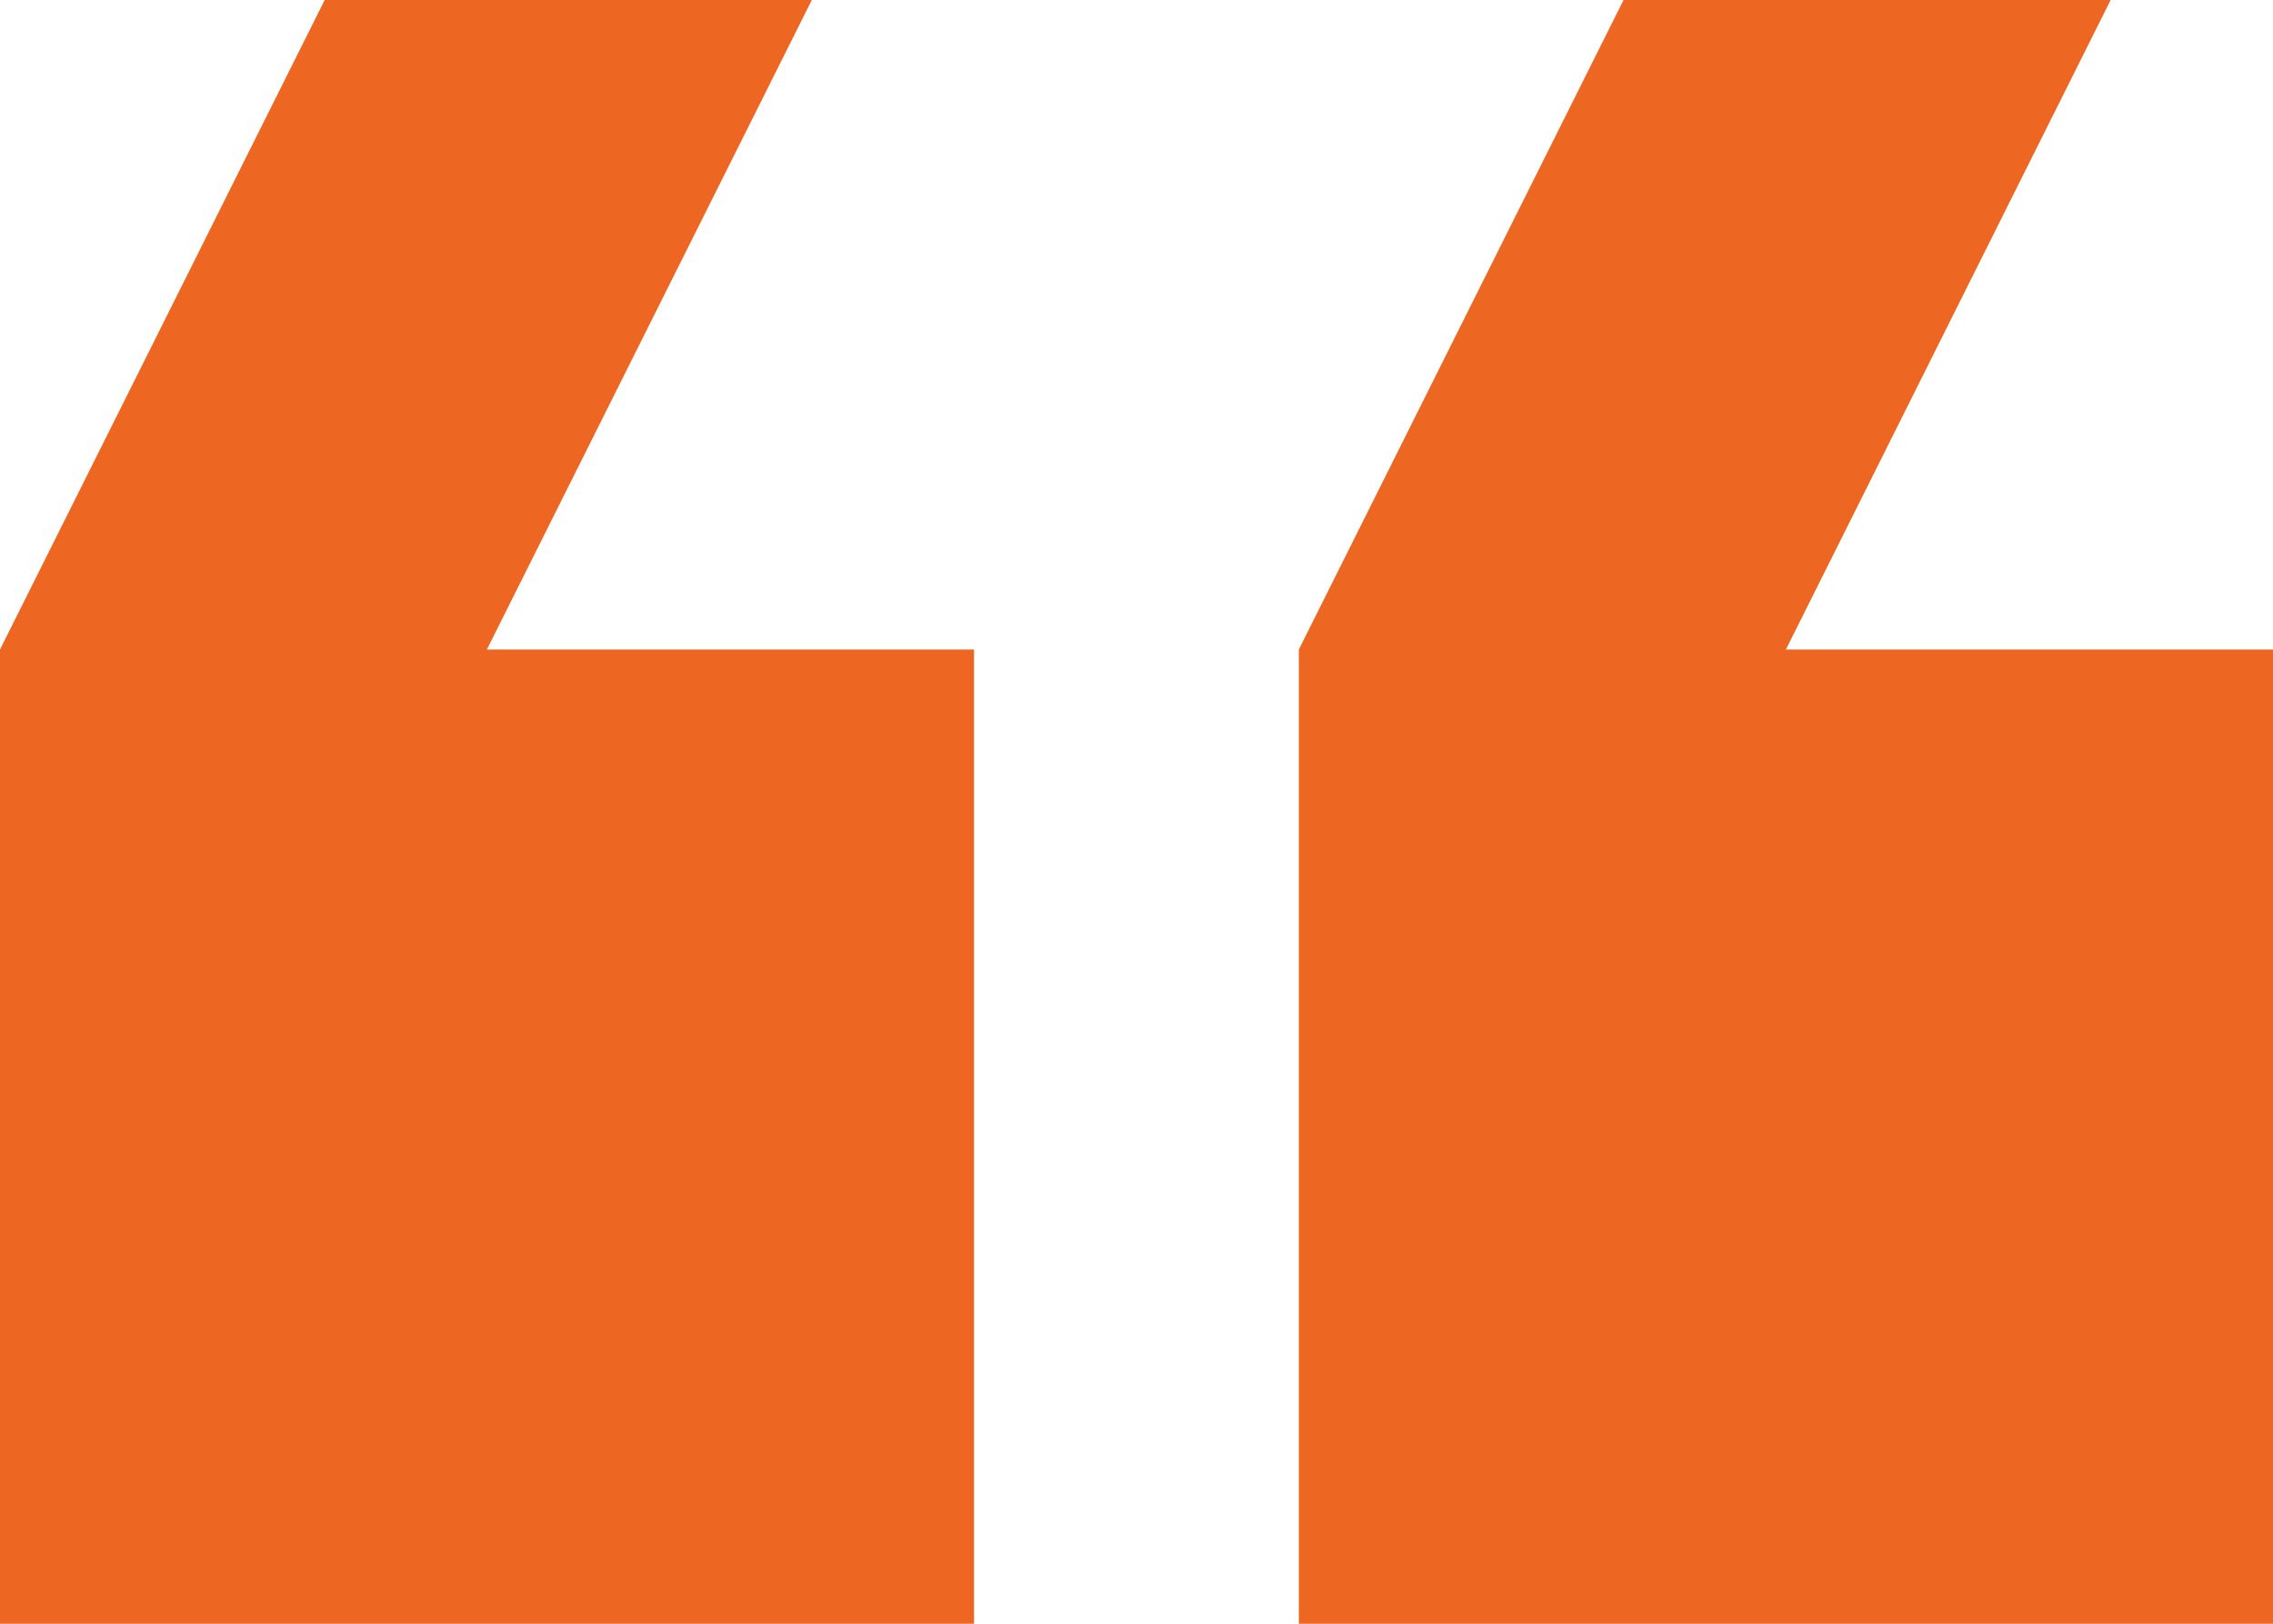
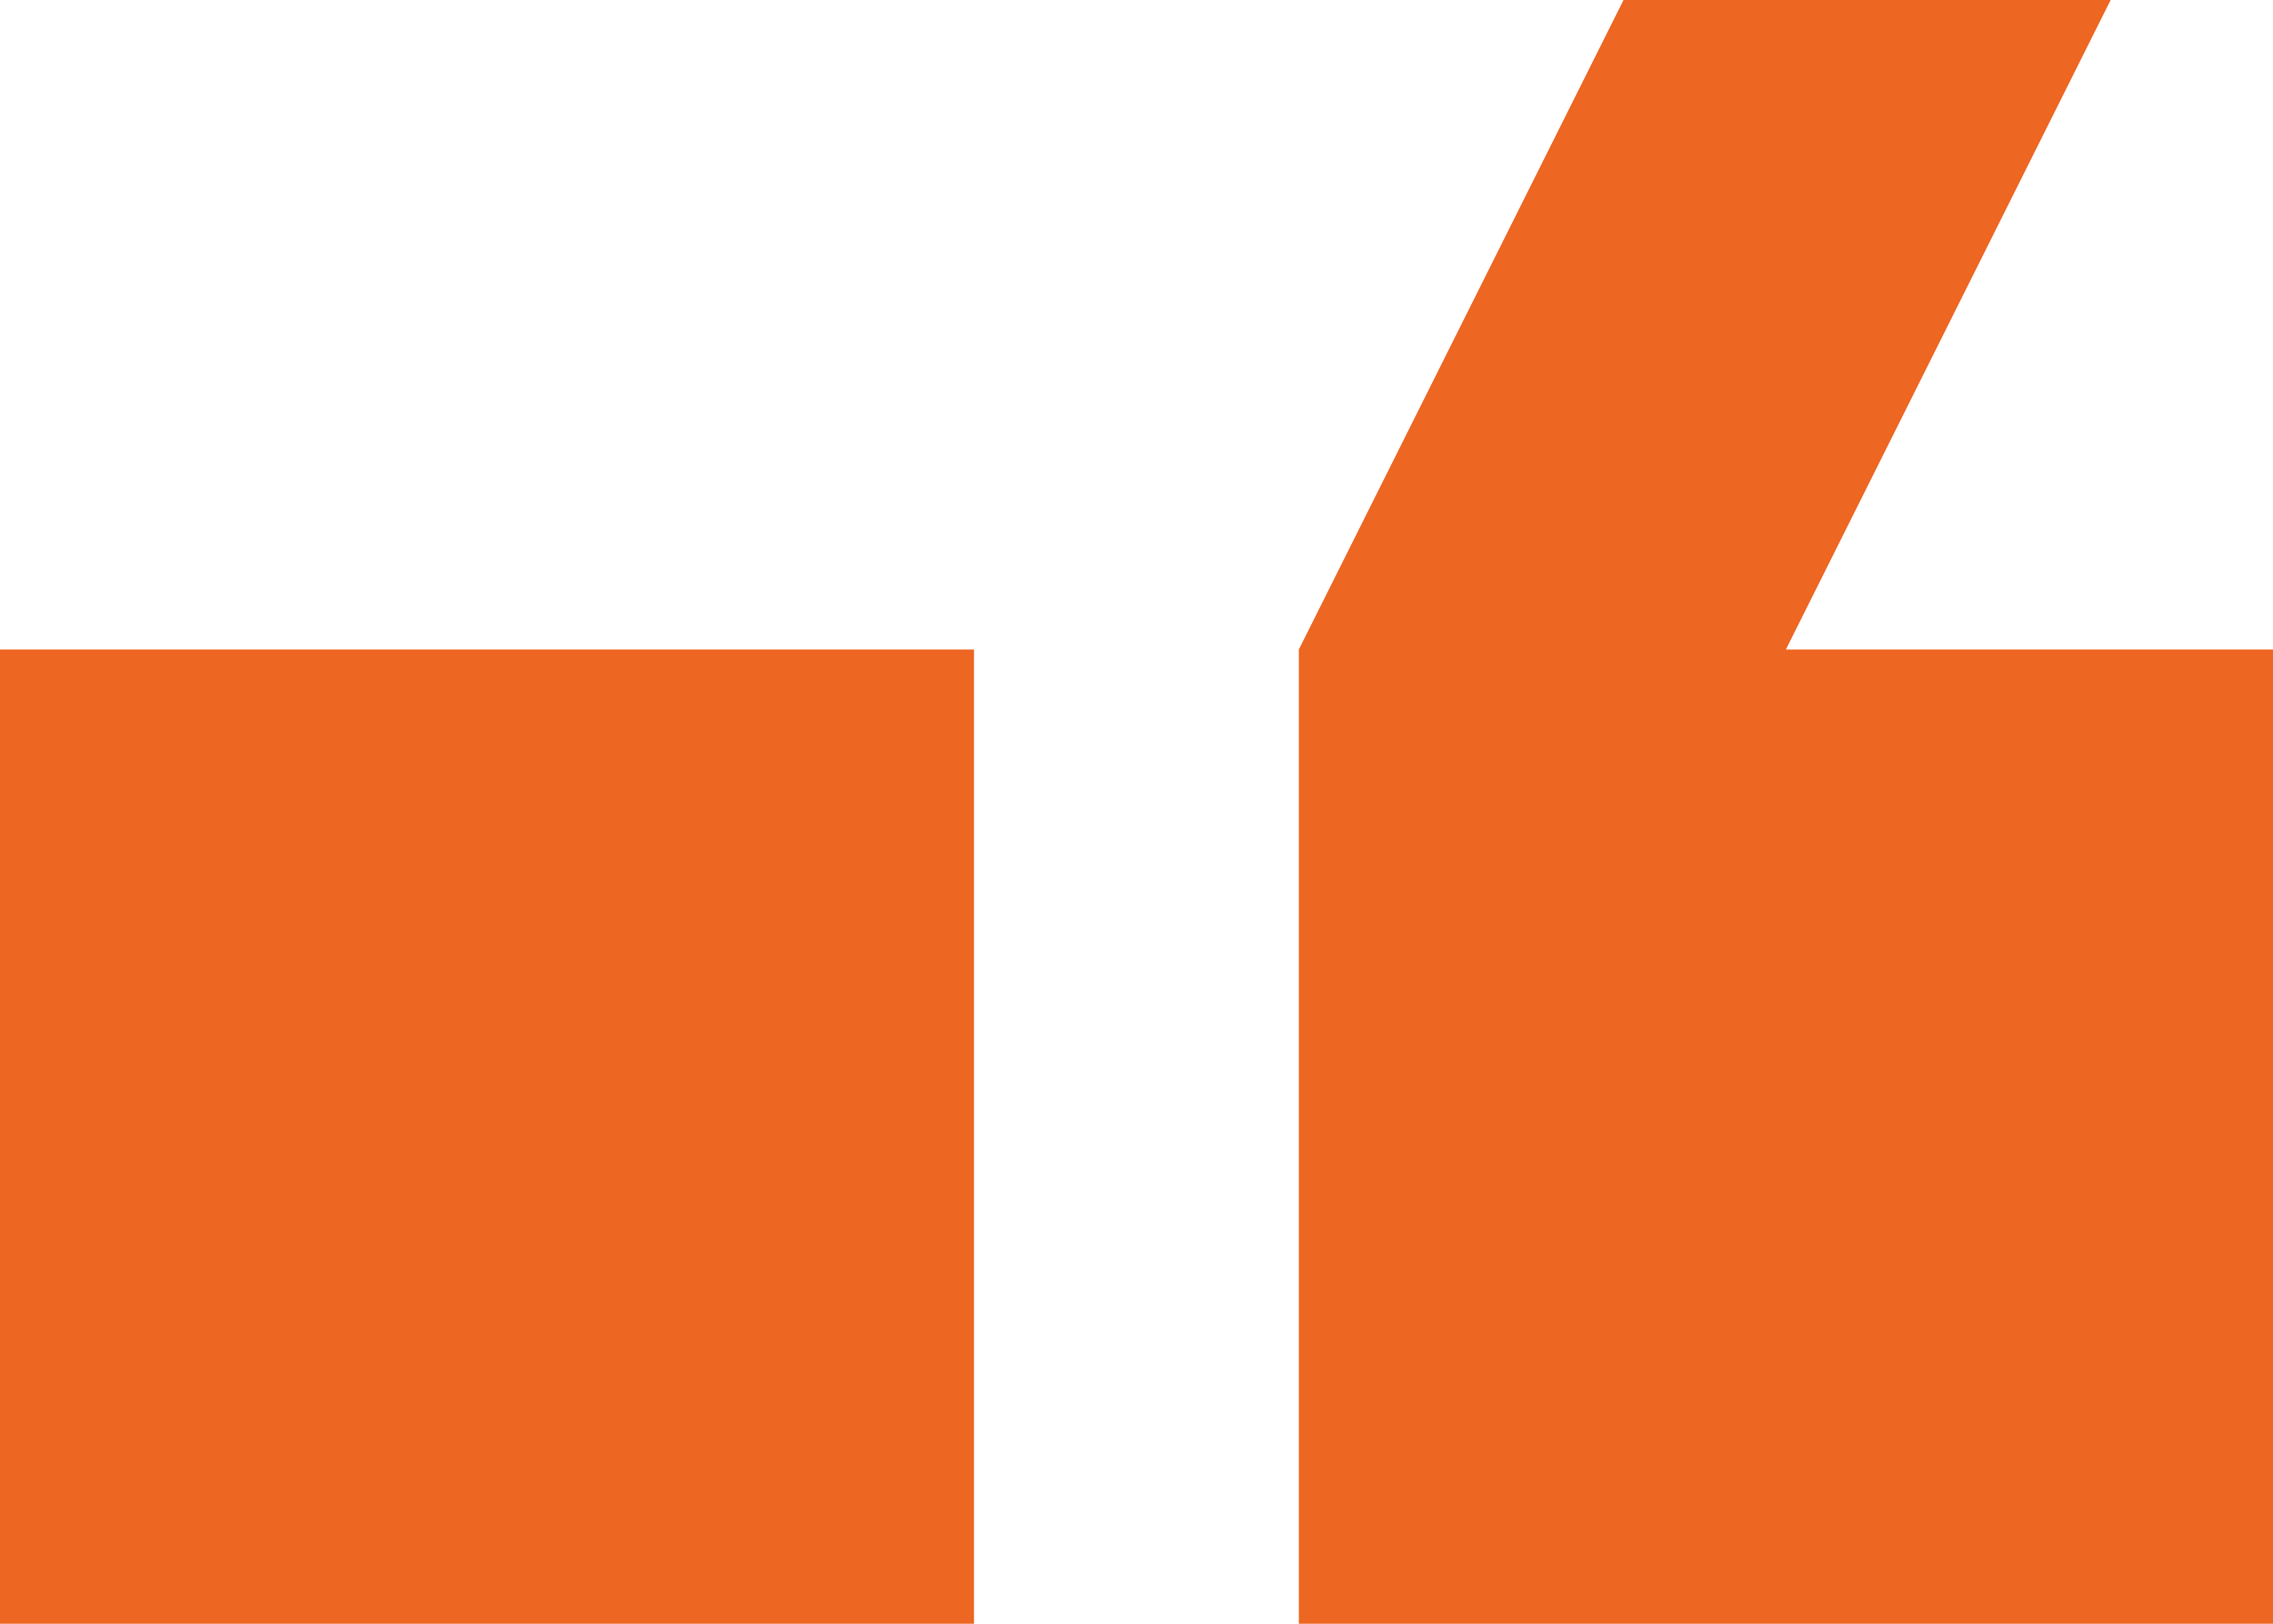
<svg xmlns="http://www.w3.org/2000/svg" width="30.942" height="22.102" viewBox="0 0 30.942 22.102">
-   <path id="Path_422" data-name="Path 422" d="M112.627,176.685h6.631l4.42-8.841V154.583H110.417v13.261h6.631Zm17.681,0h6.631l4.42-8.841V154.583H128.1v13.261h6.631Z" transform="translate(141.359 176.685) rotate(180)" fill="#ed6622" />
+   <path id="Path_422" data-name="Path 422" d="M112.627,176.685h6.631l4.42-8.841V154.583H110.417v13.261h6.631m17.681,0h6.631l4.42-8.841V154.583H128.1v13.261h6.631Z" transform="translate(141.359 176.685) rotate(180)" fill="#ed6622" />
</svg>